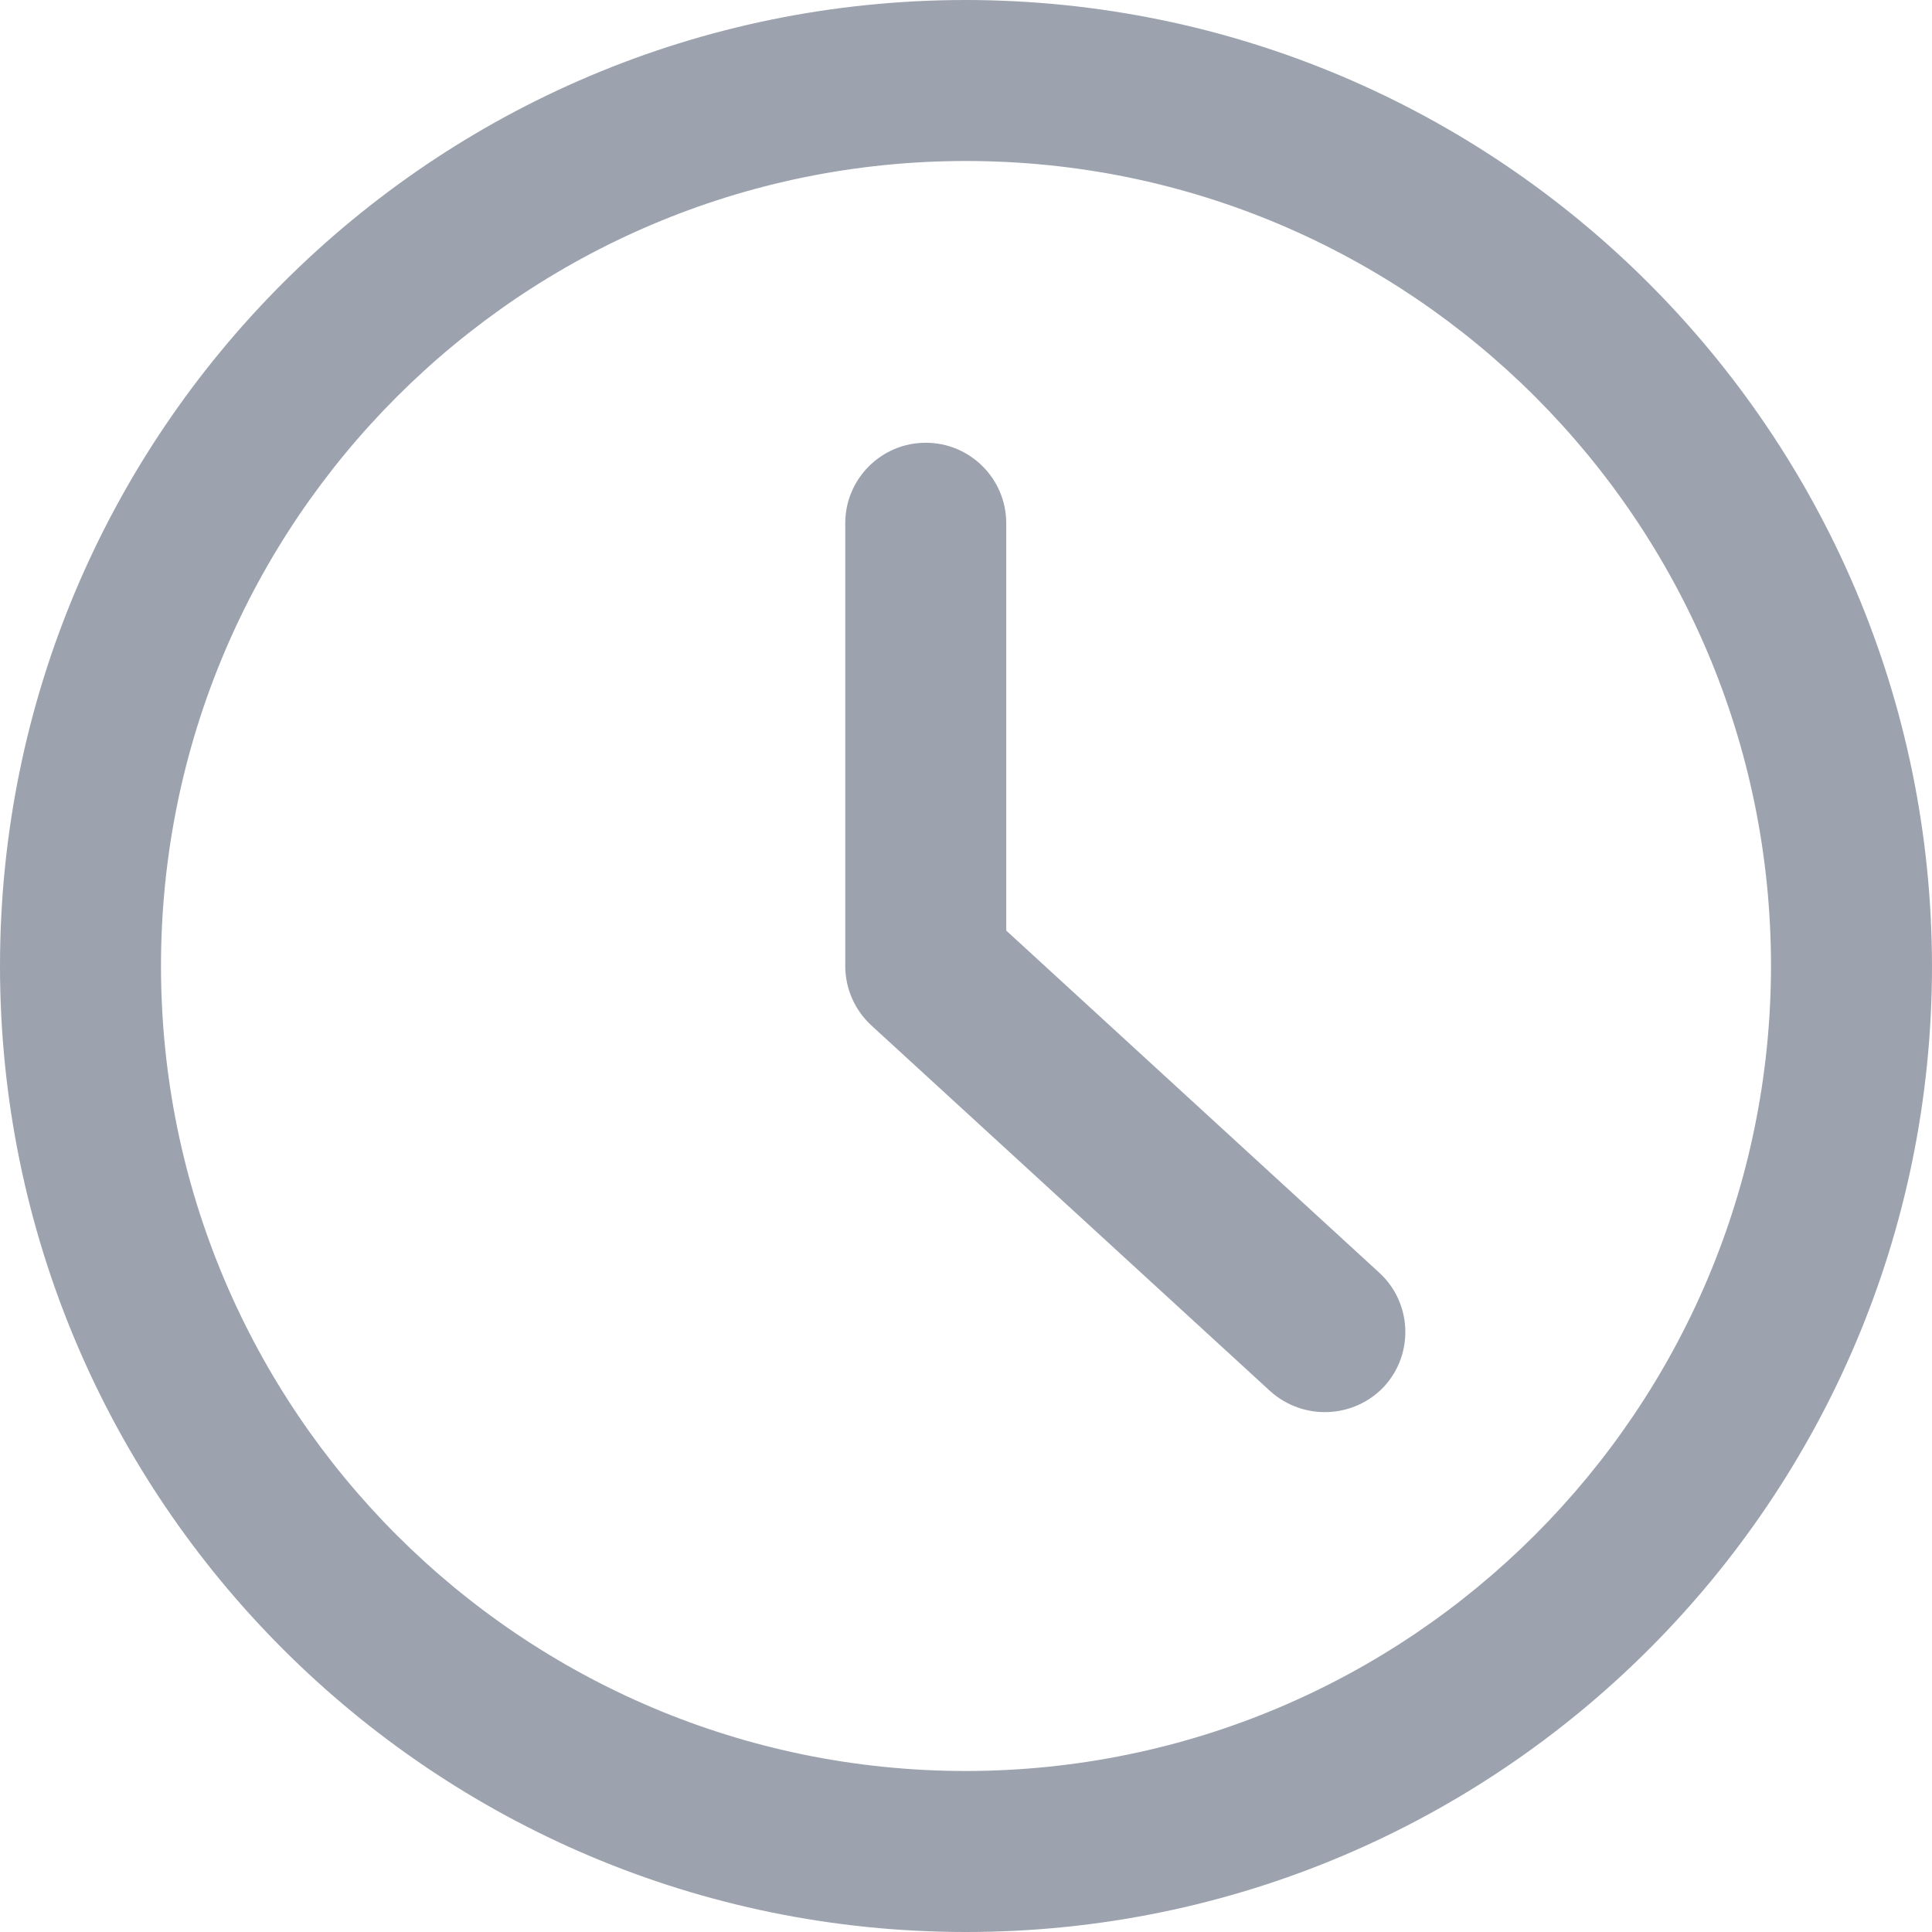
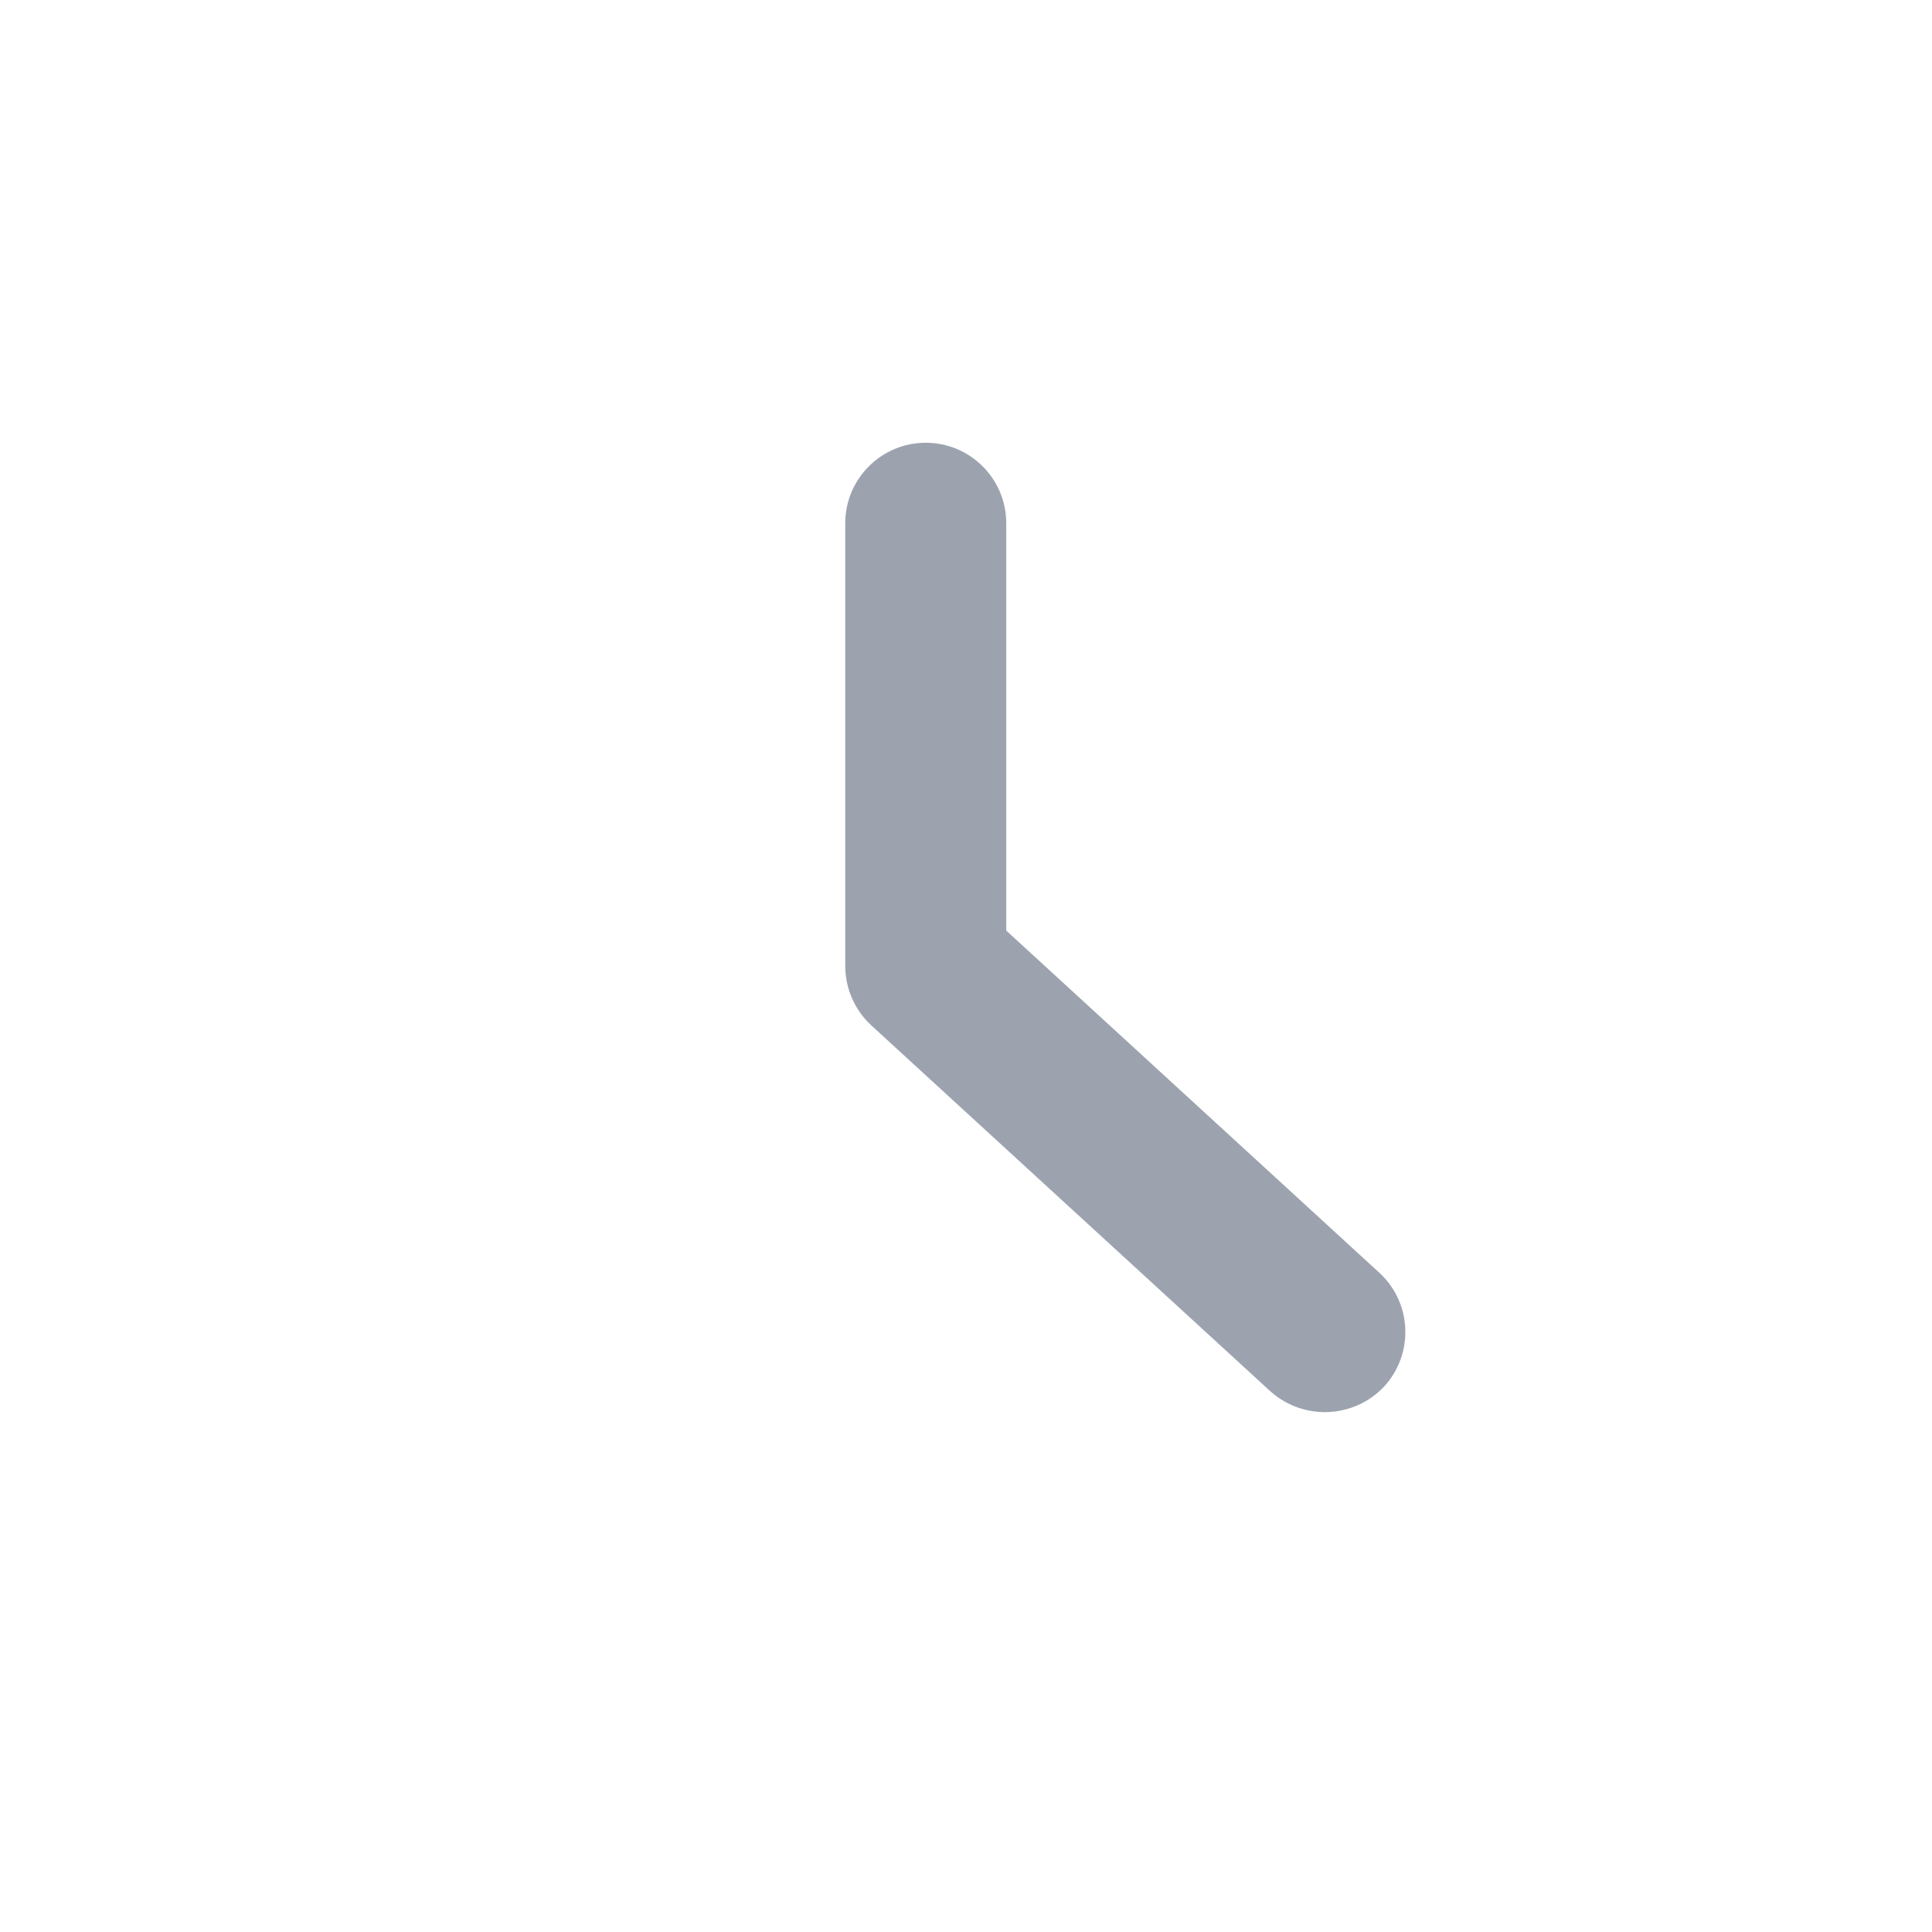
<svg xmlns="http://www.w3.org/2000/svg" width="12" height="12" viewBox="0 0 12 12" fill="none">
-   <path fill-rule="evenodd" clip-rule="evenodd" d="M0 6C0 2.686 2.686 0 6 0C9.312 0.004 11.996 2.688 12 6C12 9.314 9.314 12 6 12C2.686 12 0 9.314 0 6ZM1 6C1 8.761 3.239 11 6 11C8.76 10.997 10.997 8.76 11 6C11 3.239 8.761 1 6 1C3.239 1 1 3.239 1 6Z" fill="#9CA3AF" />
  <path d="M8.567 7.905L6.25 5.78V3.25C6.25 2.974 6.026 2.75 5.75 2.75C5.474 2.75 5.25 2.974 5.25 3.25V6C5.25 6.14 5.309 6.274 5.412 6.369L7.891 8.642C8.096 8.825 8.41 8.812 8.598 8.611C8.784 8.407 8.77 8.091 8.567 7.905Z" fill="#9CA3AF" />
</svg>